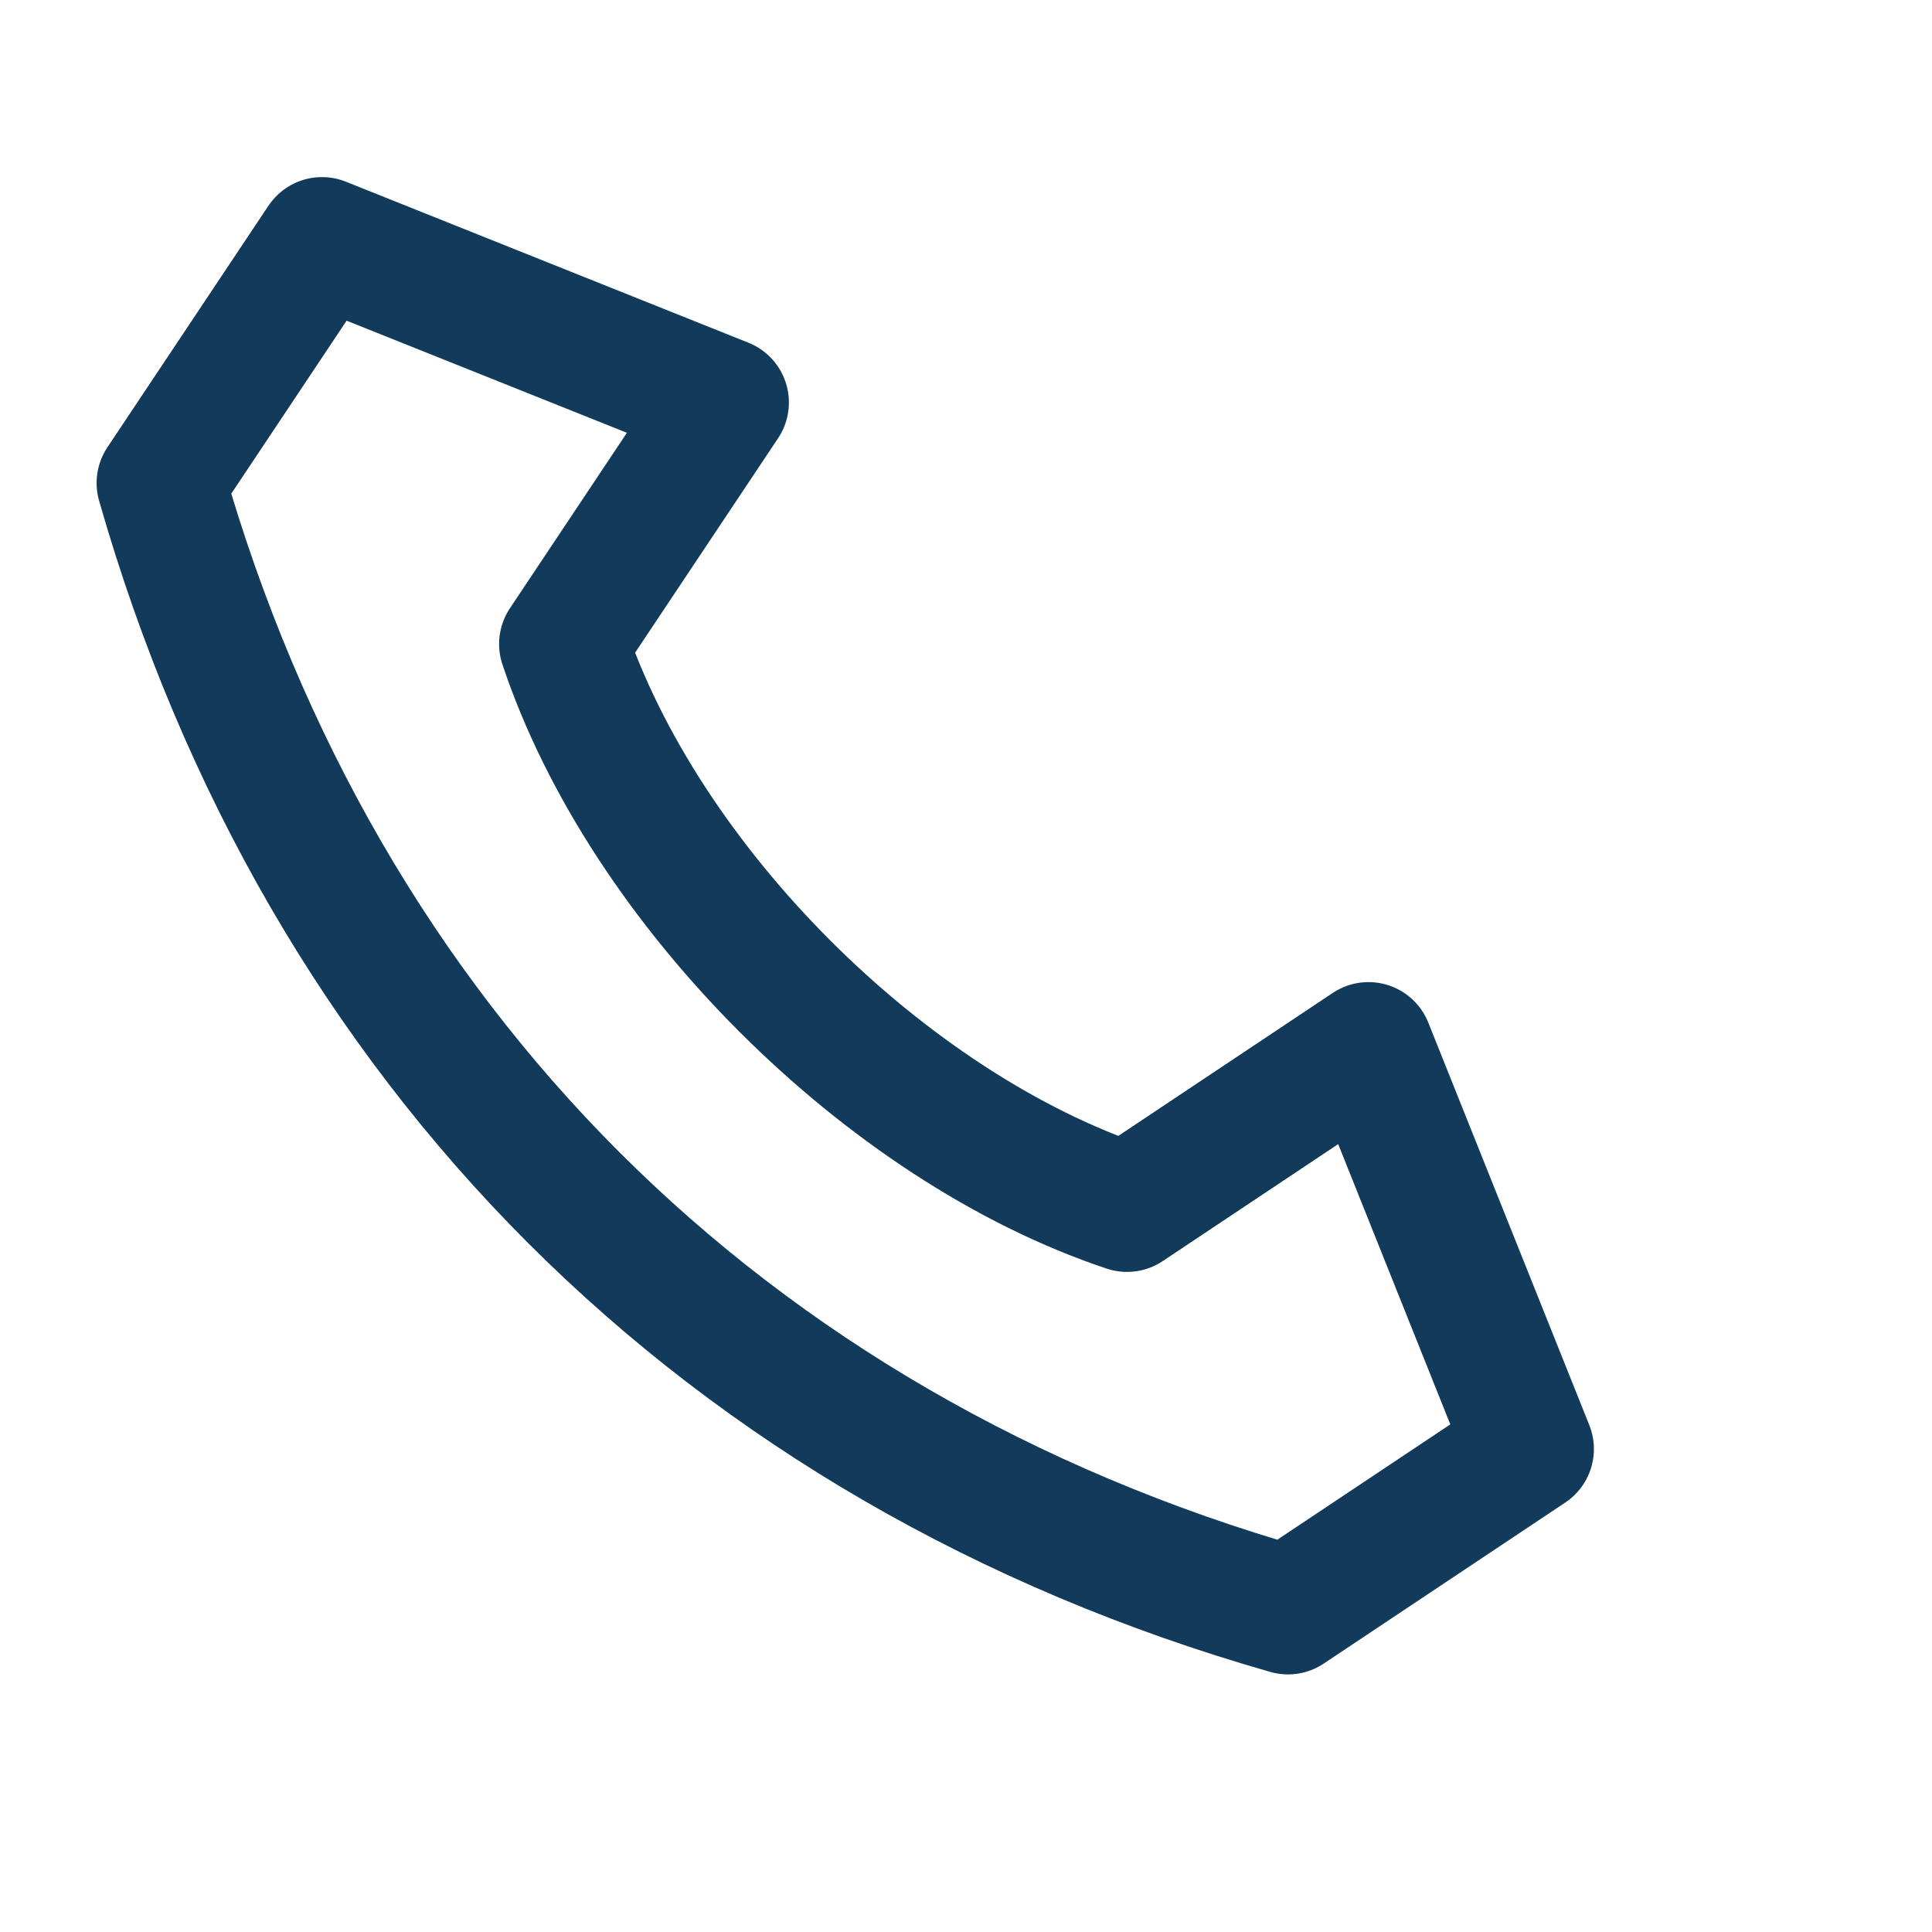
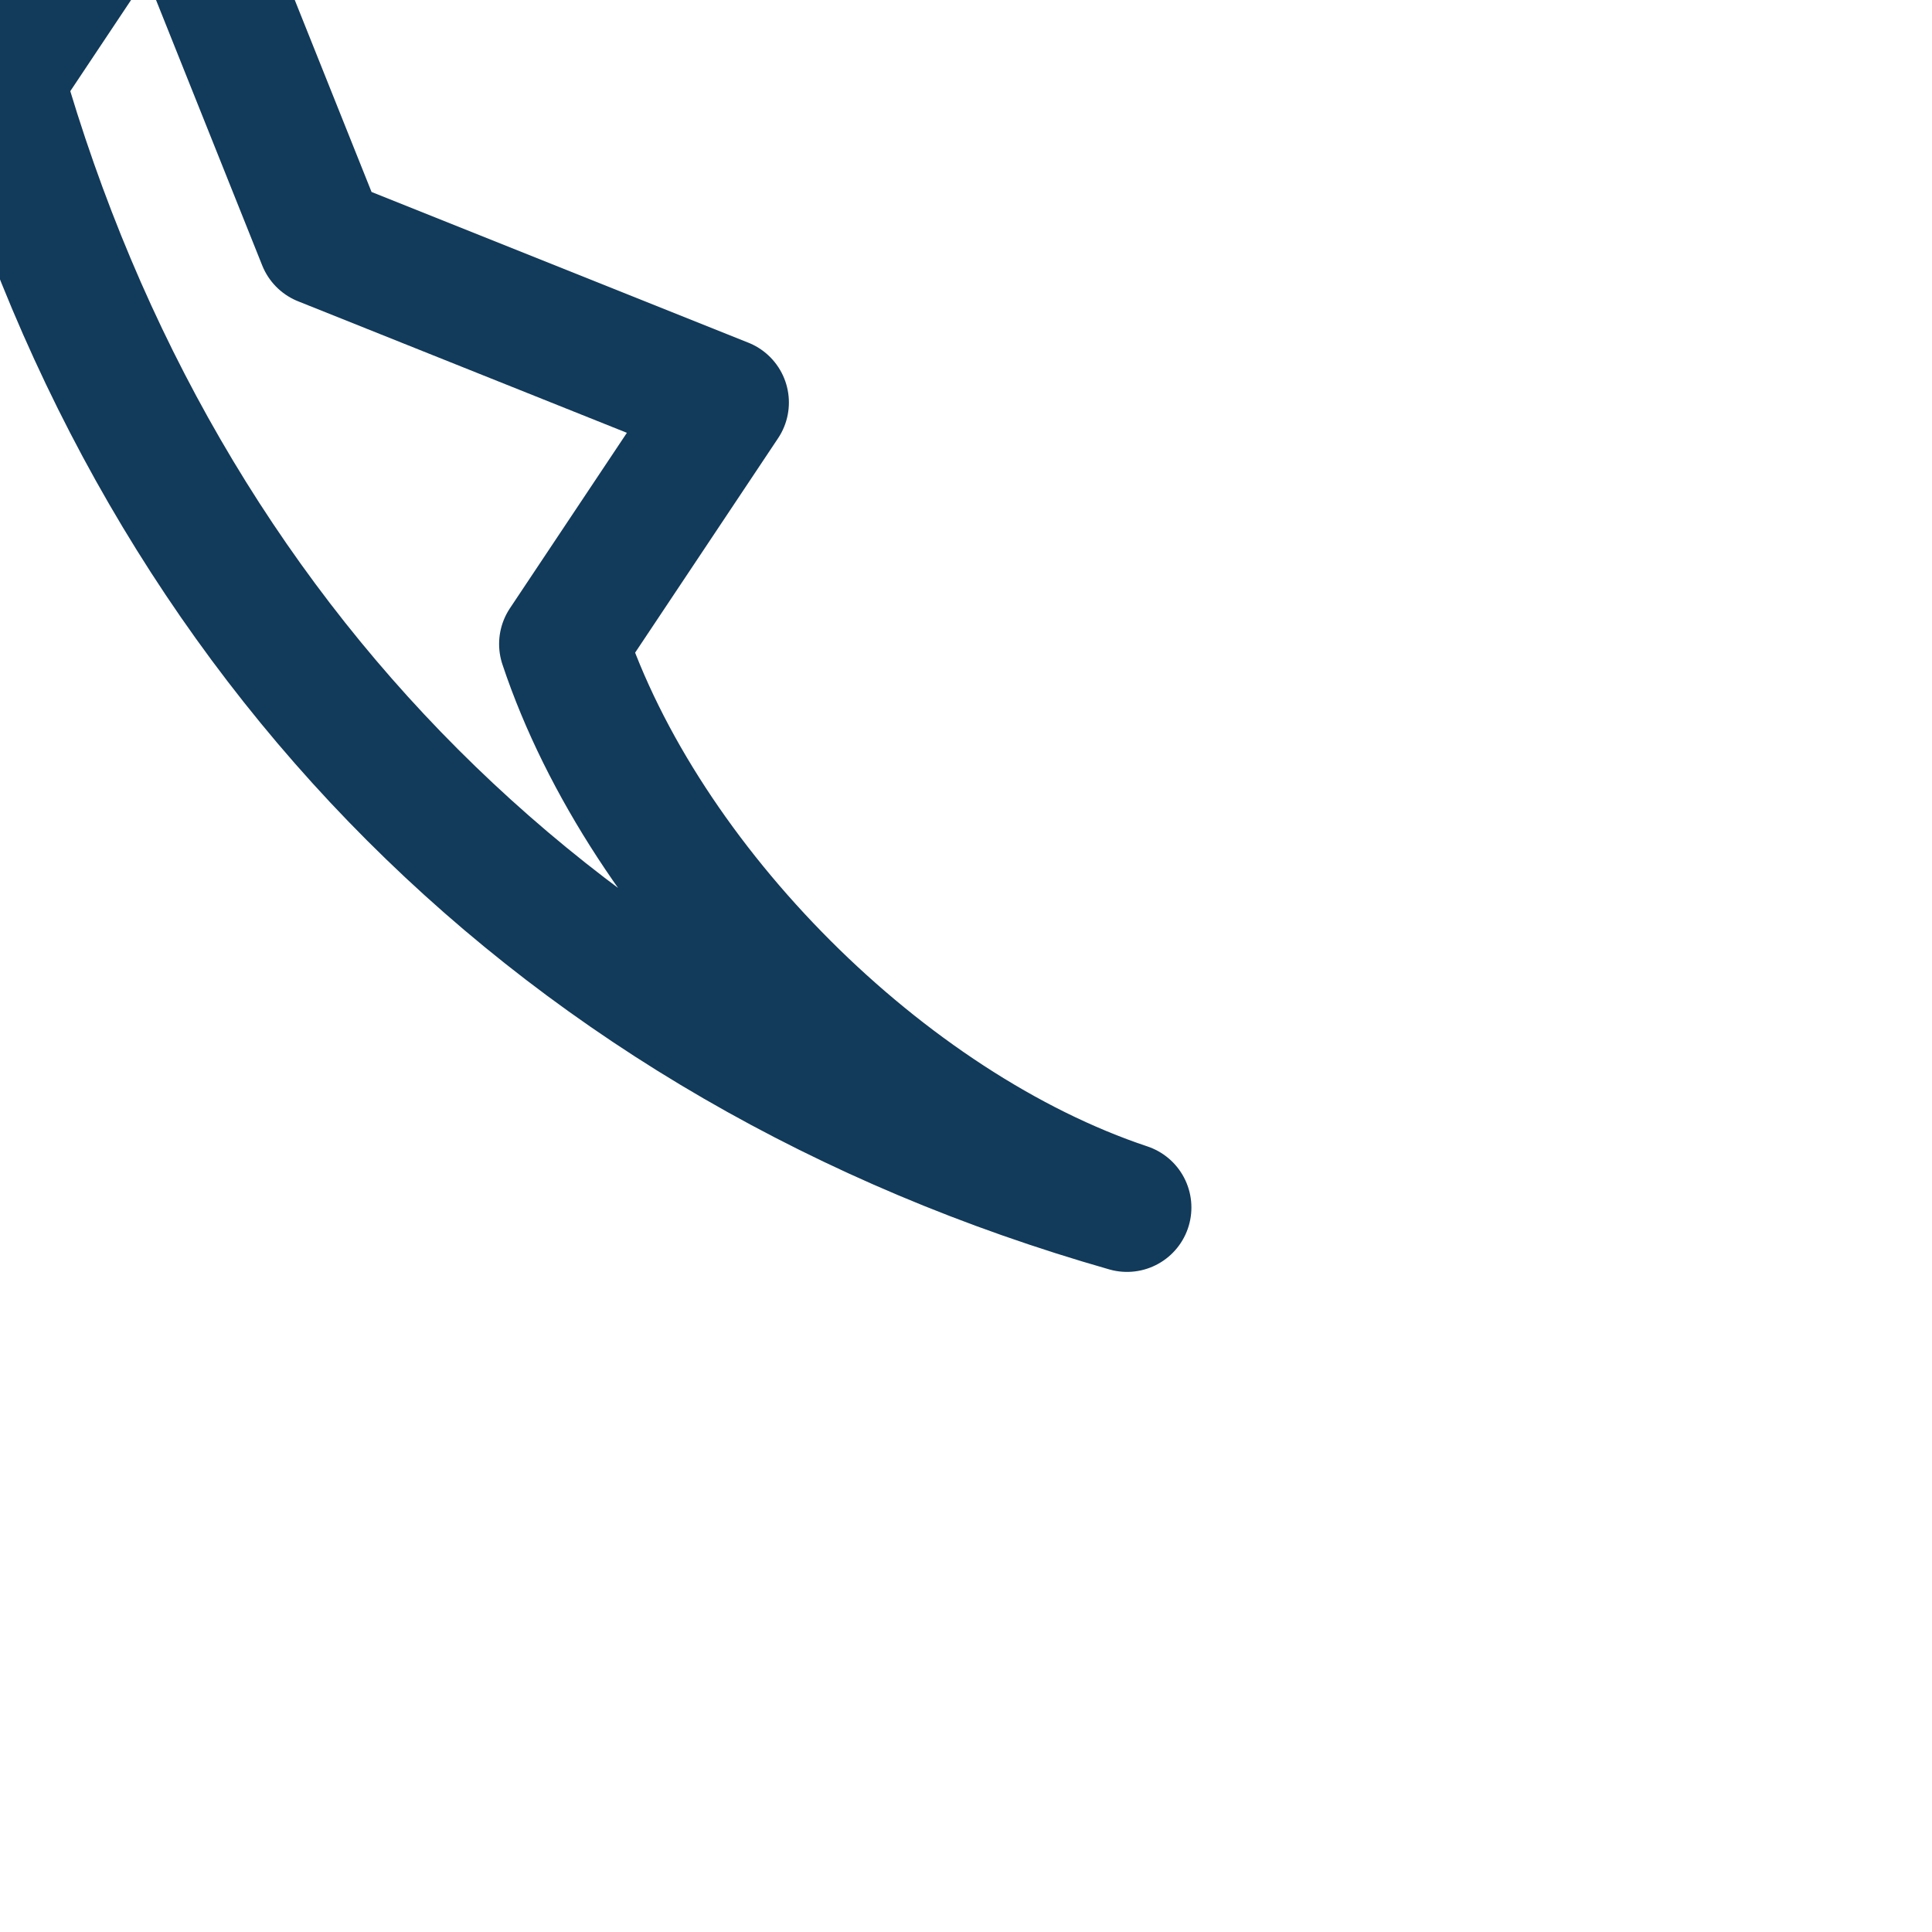
<svg xmlns="http://www.w3.org/2000/svg" width="24" height="24" viewBox="0 0 24 24">
-   <path d="M4 3l5 2-2 3c1 3 4 6 7 7l3-2 2 5-3 2c-7-2-12-7-14-14l2-3z" fill="none" stroke="#123A5A" stroke-width="1.6" stroke-linecap="round" stroke-linejoin="round" />
+   <path d="M4 3l5 2-2 3c1 3 4 6 7 7c-7-2-12-7-14-14l2-3z" fill="none" stroke="#123A5A" stroke-width="1.6" stroke-linecap="round" stroke-linejoin="round" />
</svg>